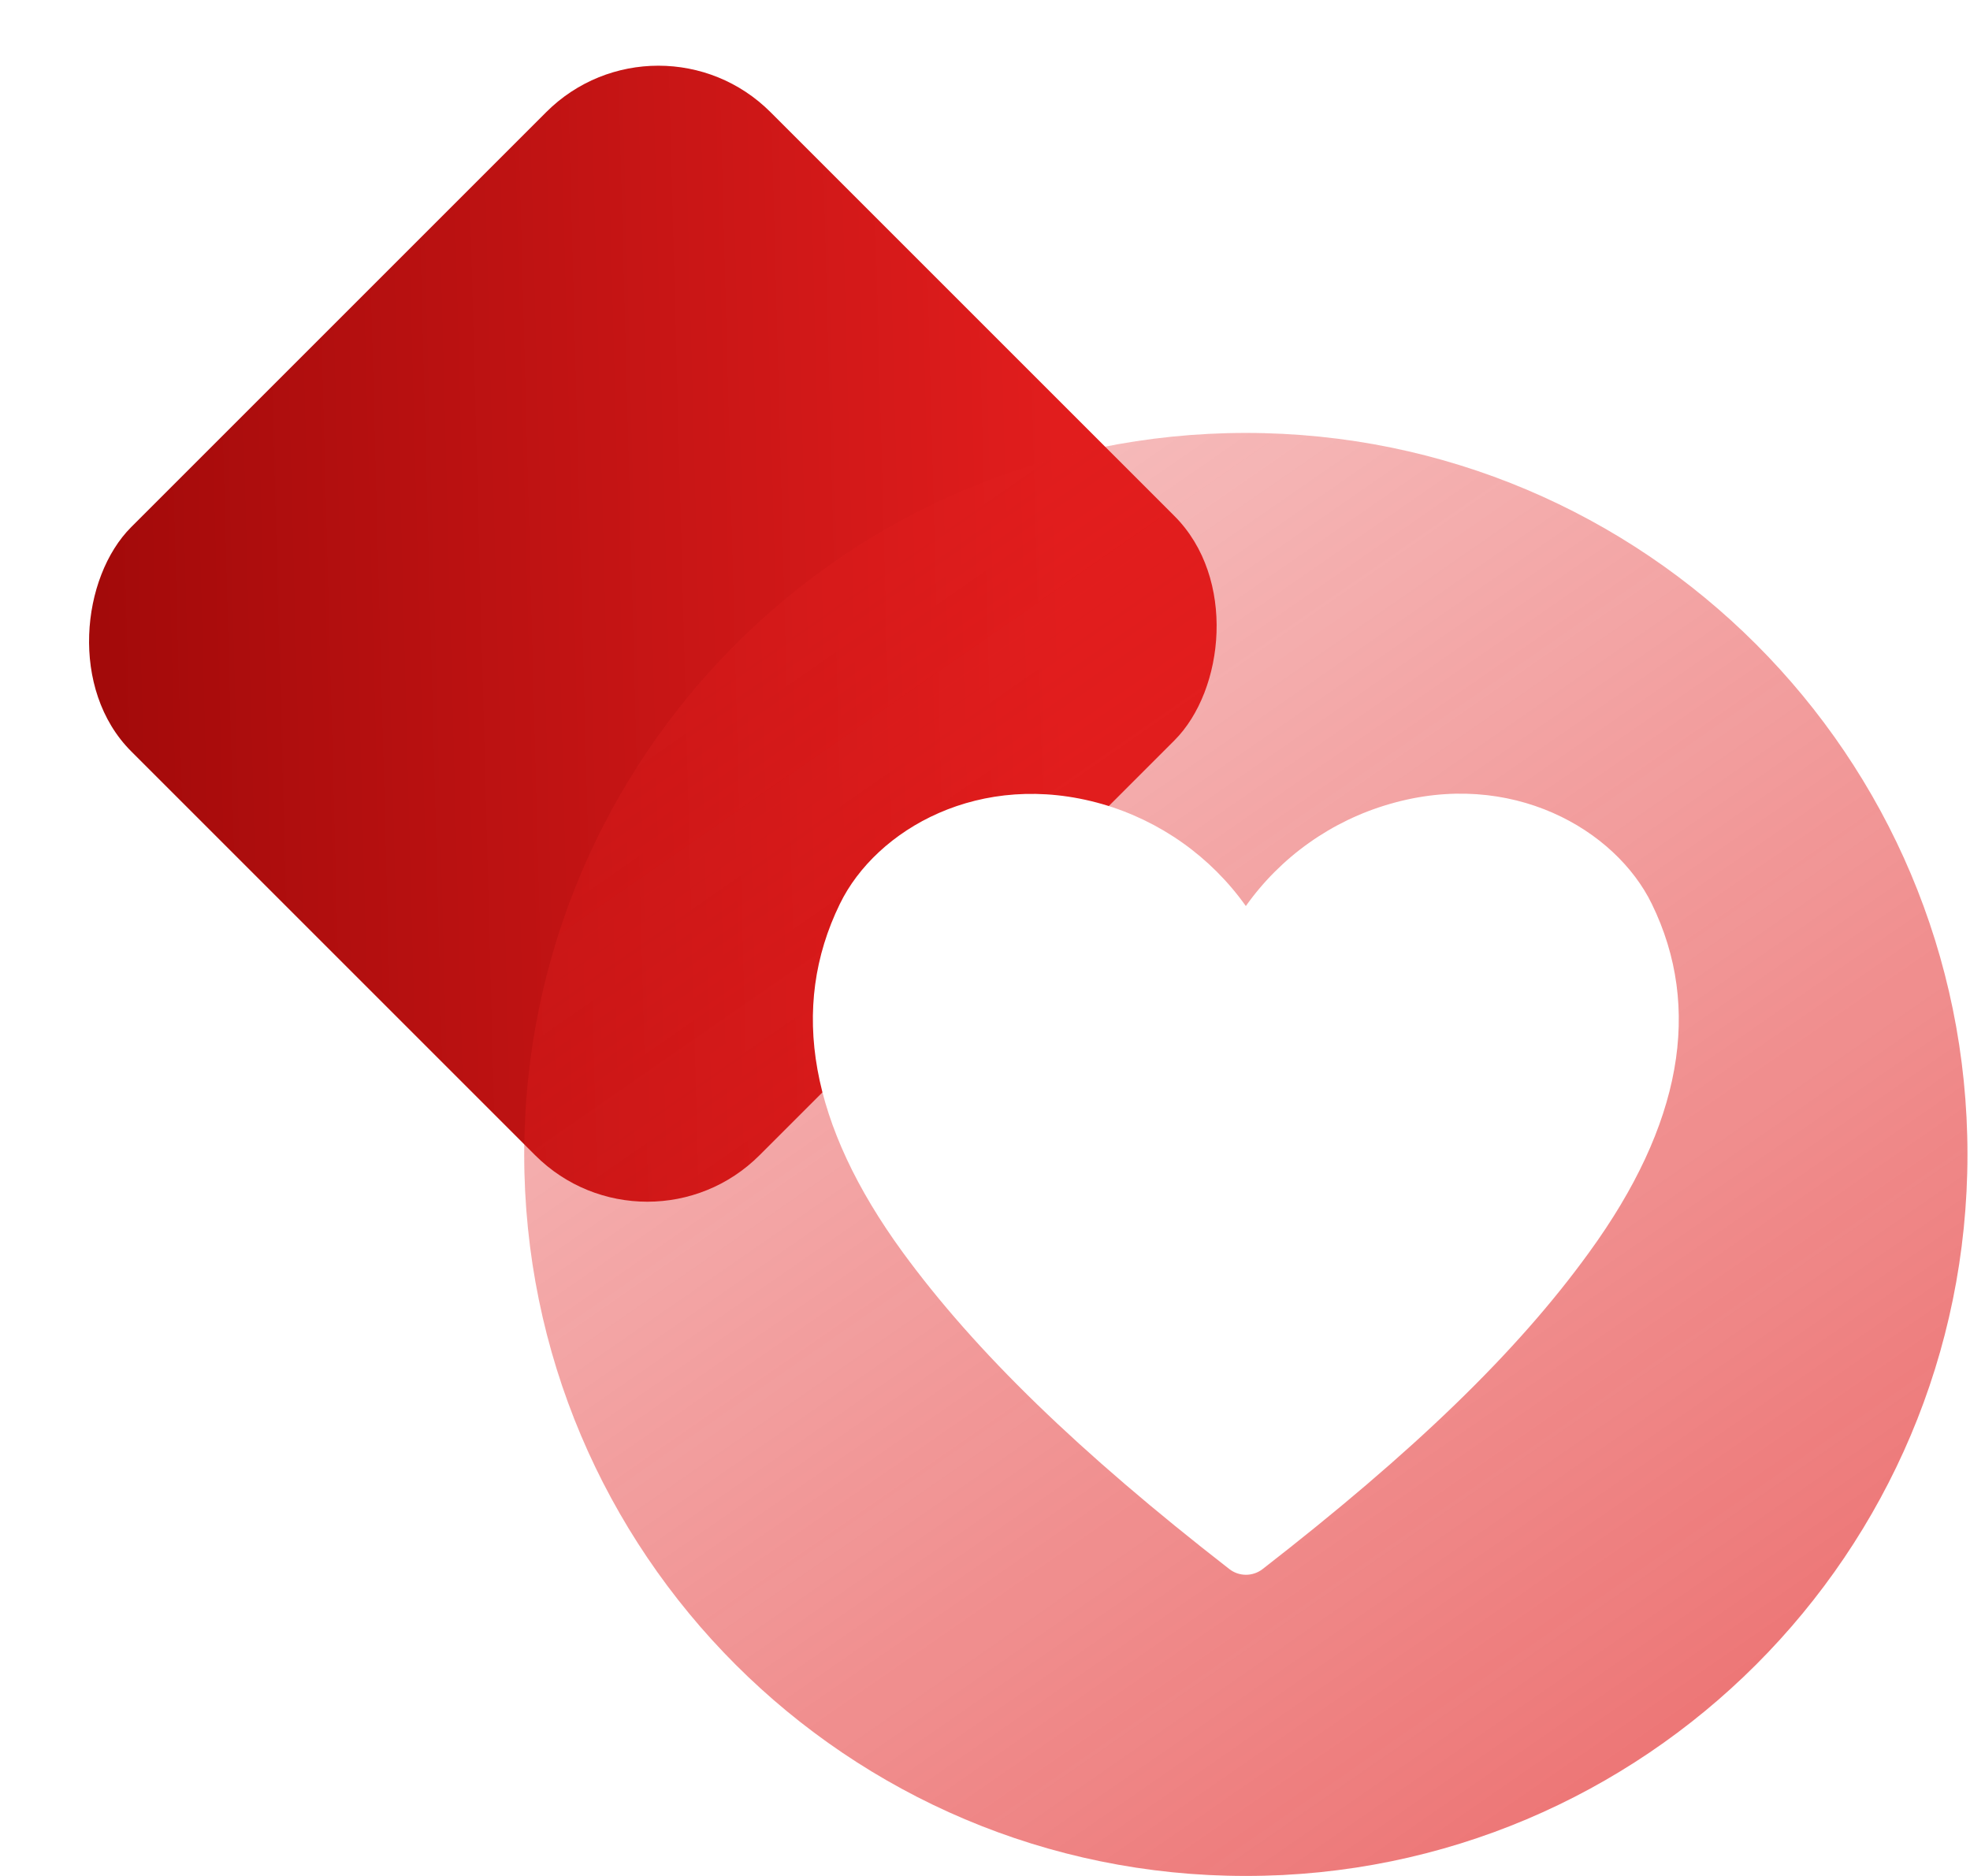
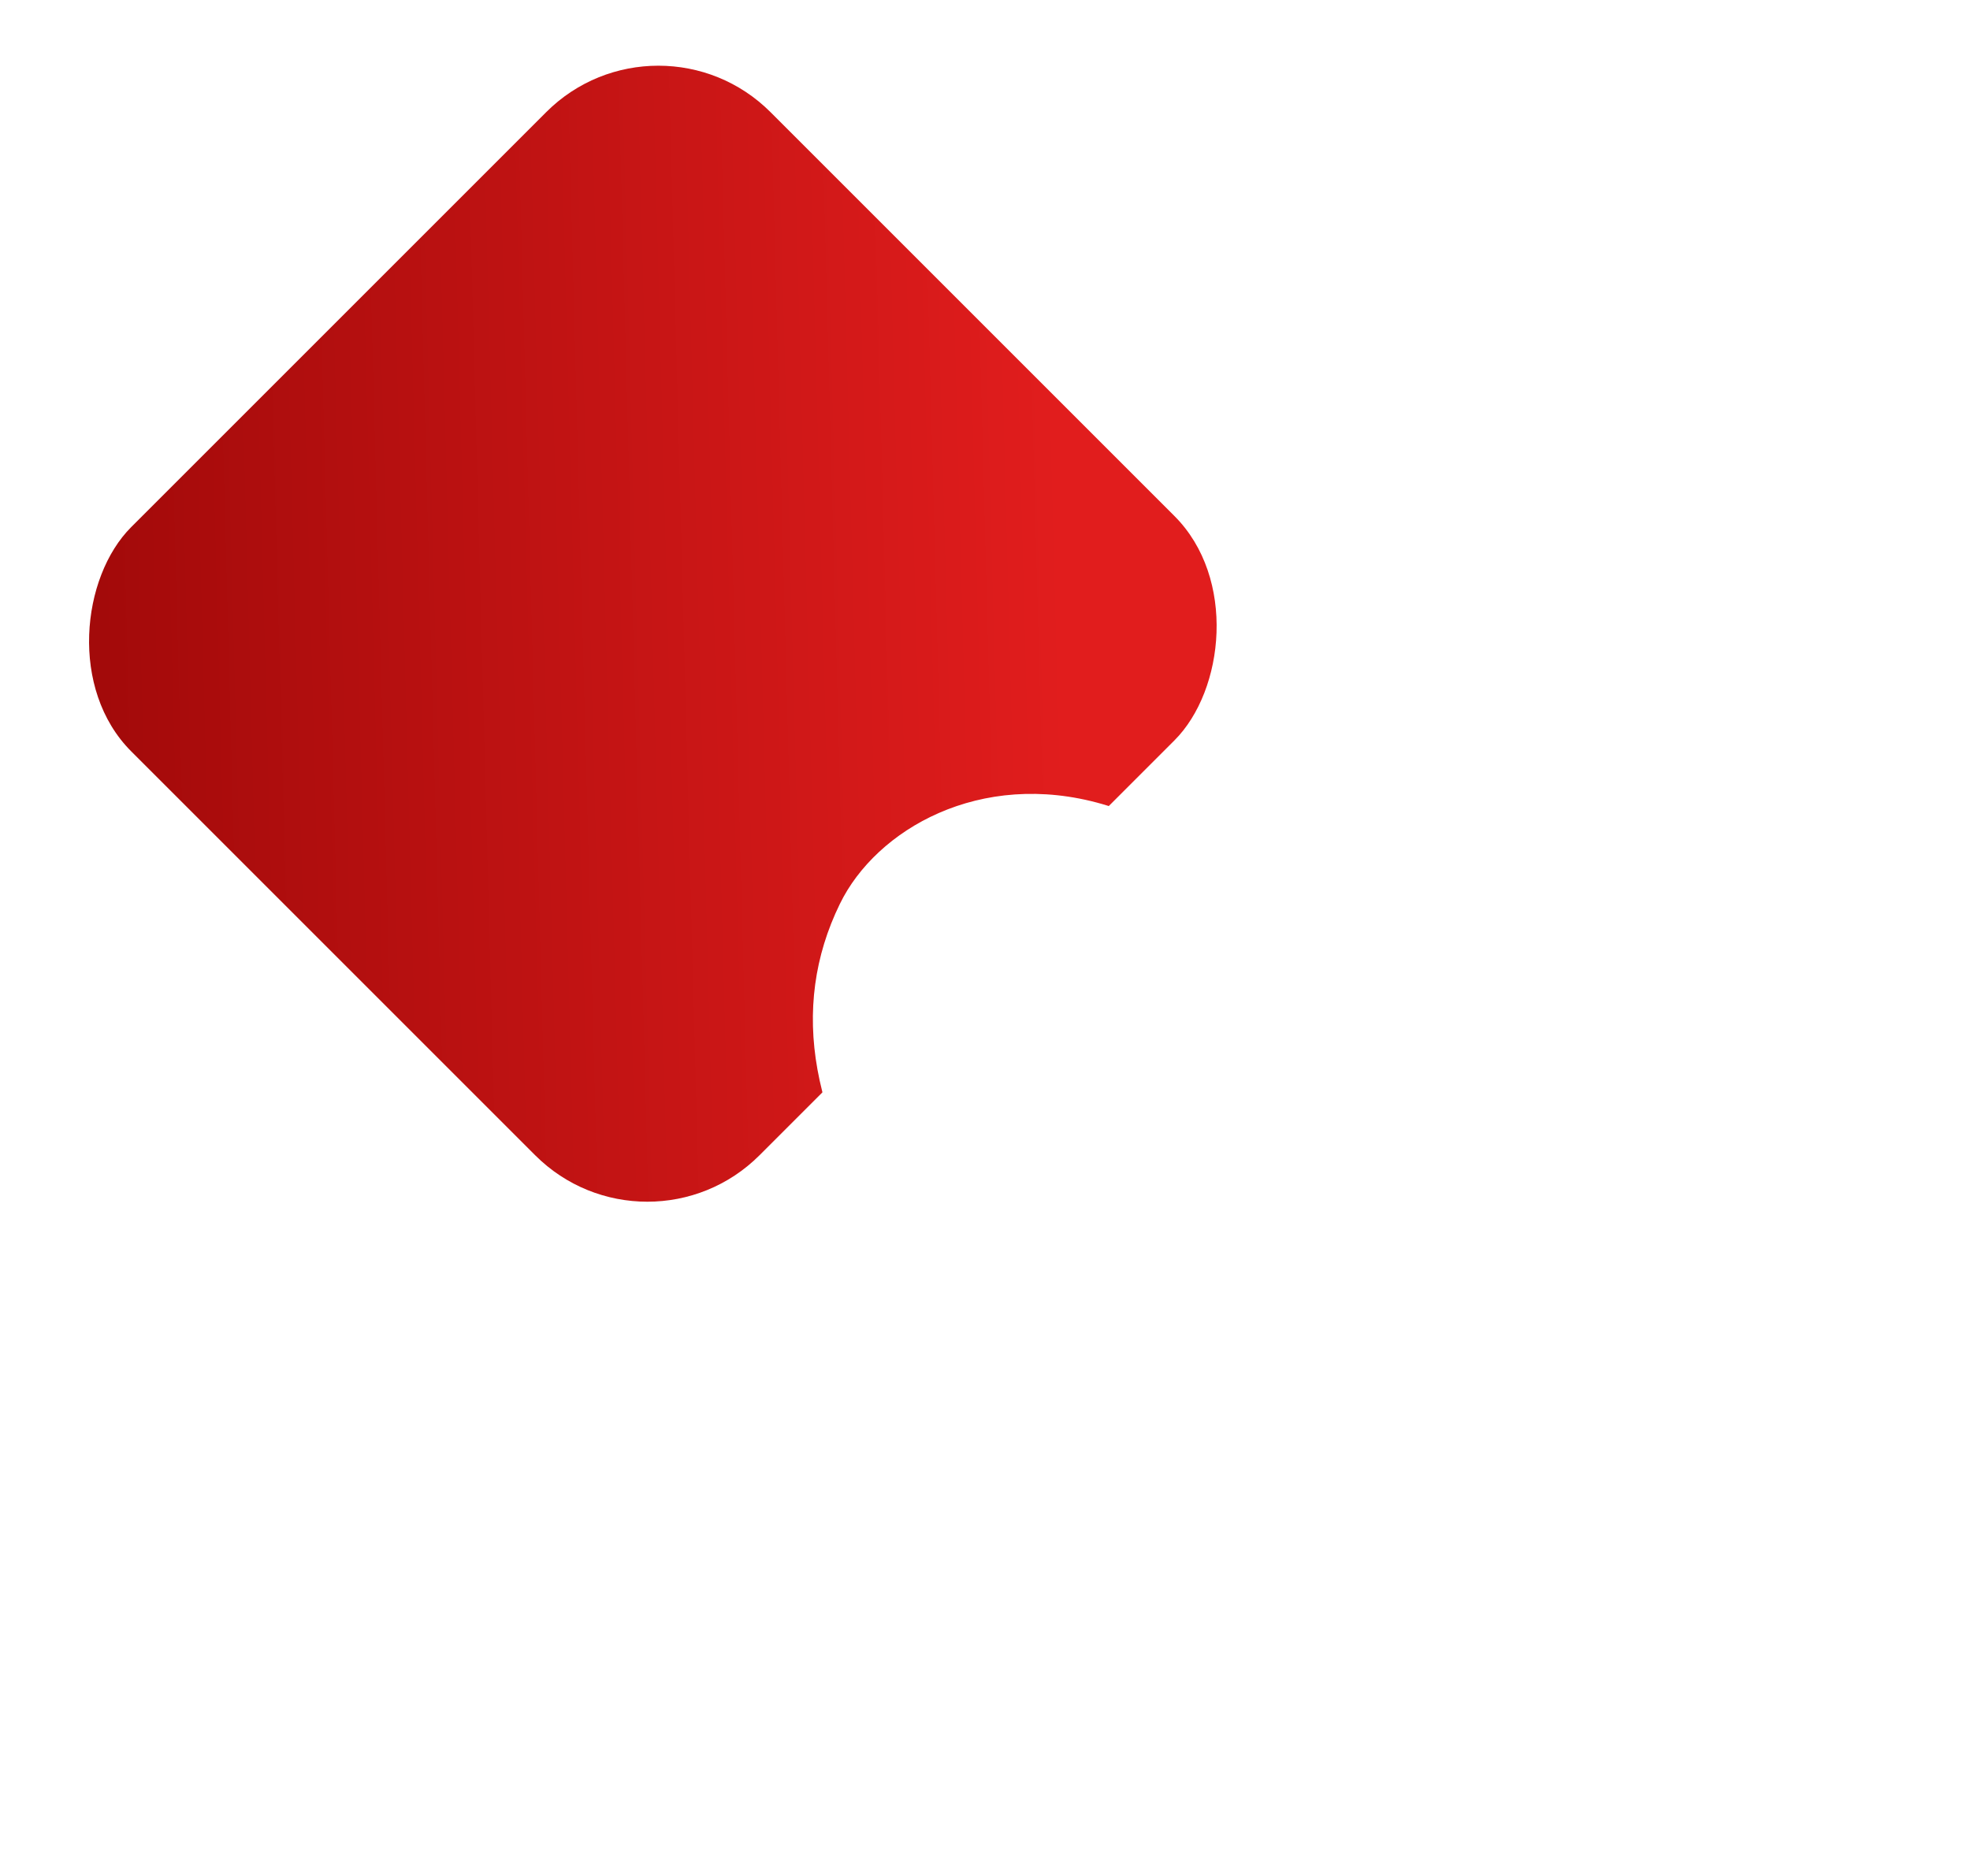
<svg xmlns="http://www.w3.org/2000/svg" width="42" height="40" viewBox="0 0 42 40" fill="none">
  <rect x="14.036" width="18.943" height="19.275" rx="3.382" transform="rotate(45 14.036 0)" fill="url(#paint0_linear_3_9750)" />
  <g filter="url(#filter0_bi_3_9750)">
-     <path d="M26.561 9.231C18.065 9.231 11.176 16.12 11.176 24.616C11.176 33.111 18.065 40 26.561 40C35.057 40 41.946 33.111 41.946 24.616C41.946 16.12 35.057 9.231 26.561 9.231Z" fill="url(#paint1_linear_3_9750)" />
-   </g>
+     </g>
  <path d="M35.216 19.273C34.443 17.686 32.215 16.388 29.625 17.144C28.387 17.502 27.306 18.268 26.561 19.319C25.815 18.268 24.735 17.502 23.497 17.144C20.9 16.4 18.679 17.686 17.906 19.273C16.821 21.495 17.271 23.993 19.244 26.699C20.791 28.817 23.001 30.963 26.209 33.456C26.31 33.535 26.435 33.578 26.564 33.578C26.692 33.578 26.817 33.535 26.919 33.456C30.121 30.969 32.337 28.84 33.883 26.699C35.85 23.993 36.301 21.495 35.216 19.273Z" fill="white" />
  <defs>
    <filter id="filter0_bi_3_9750" x="6.576" y="4.631" width="39.969" height="39.969" filterUnits="userSpaceOnUse" color-interpolation-filters="sRGB">
      <feFlood flood-opacity="0" result="BackgroundImageFix" />
      <feGaussianBlur in="BackgroundImage" stdDeviation="2.3" />
      <feComposite in2="SourceAlpha" operator="in" result="effect1_backgroundBlur_3_9750" />
      <feBlend mode="normal" in="SourceGraphic" in2="effect1_backgroundBlur_3_9750" result="shape" />
      <feColorMatrix in="SourceAlpha" type="matrix" values="0 0 0 0 0 0 0 0 0 0 0 0 0 0 0 0 0 0 127 0" result="hardAlpha" />
      <feOffset />
      <feGaussianBlur stdDeviation="0.101" />
      <feComposite in2="hardAlpha" operator="arithmetic" k2="-1" k3="1" />
      <feColorMatrix type="matrix" values="0 0 0 0 1 0 0 0 0 1 0 0 0 0 1 0 0 0 0.2 0" />
      <feBlend mode="normal" in2="shape" result="effect2_innerShadow_3_9750" />
    </filter>
    <linearGradient id="paint0_linear_3_9750" x1="27.77" y1="1.606" x2="13.653" y2="16.494" gradientUnits="userSpaceOnUse">
      <stop stop-color="#E11D1D" />
      <stop offset="1" stop-color="#A30A0A" />
    </linearGradient>
    <linearGradient id="paint1_linear_3_9750" x1="17.693" y1="12.557" x2="34.868" y2="37.336" gradientUnits="userSpaceOnUse">
      <stop stop-color="#E11D1D" stop-opacity="0.3" />
      <stop offset="1" stop-color="#E11D1D" stop-opacity="0.6" />
    </linearGradient>
  </defs>
</svg>